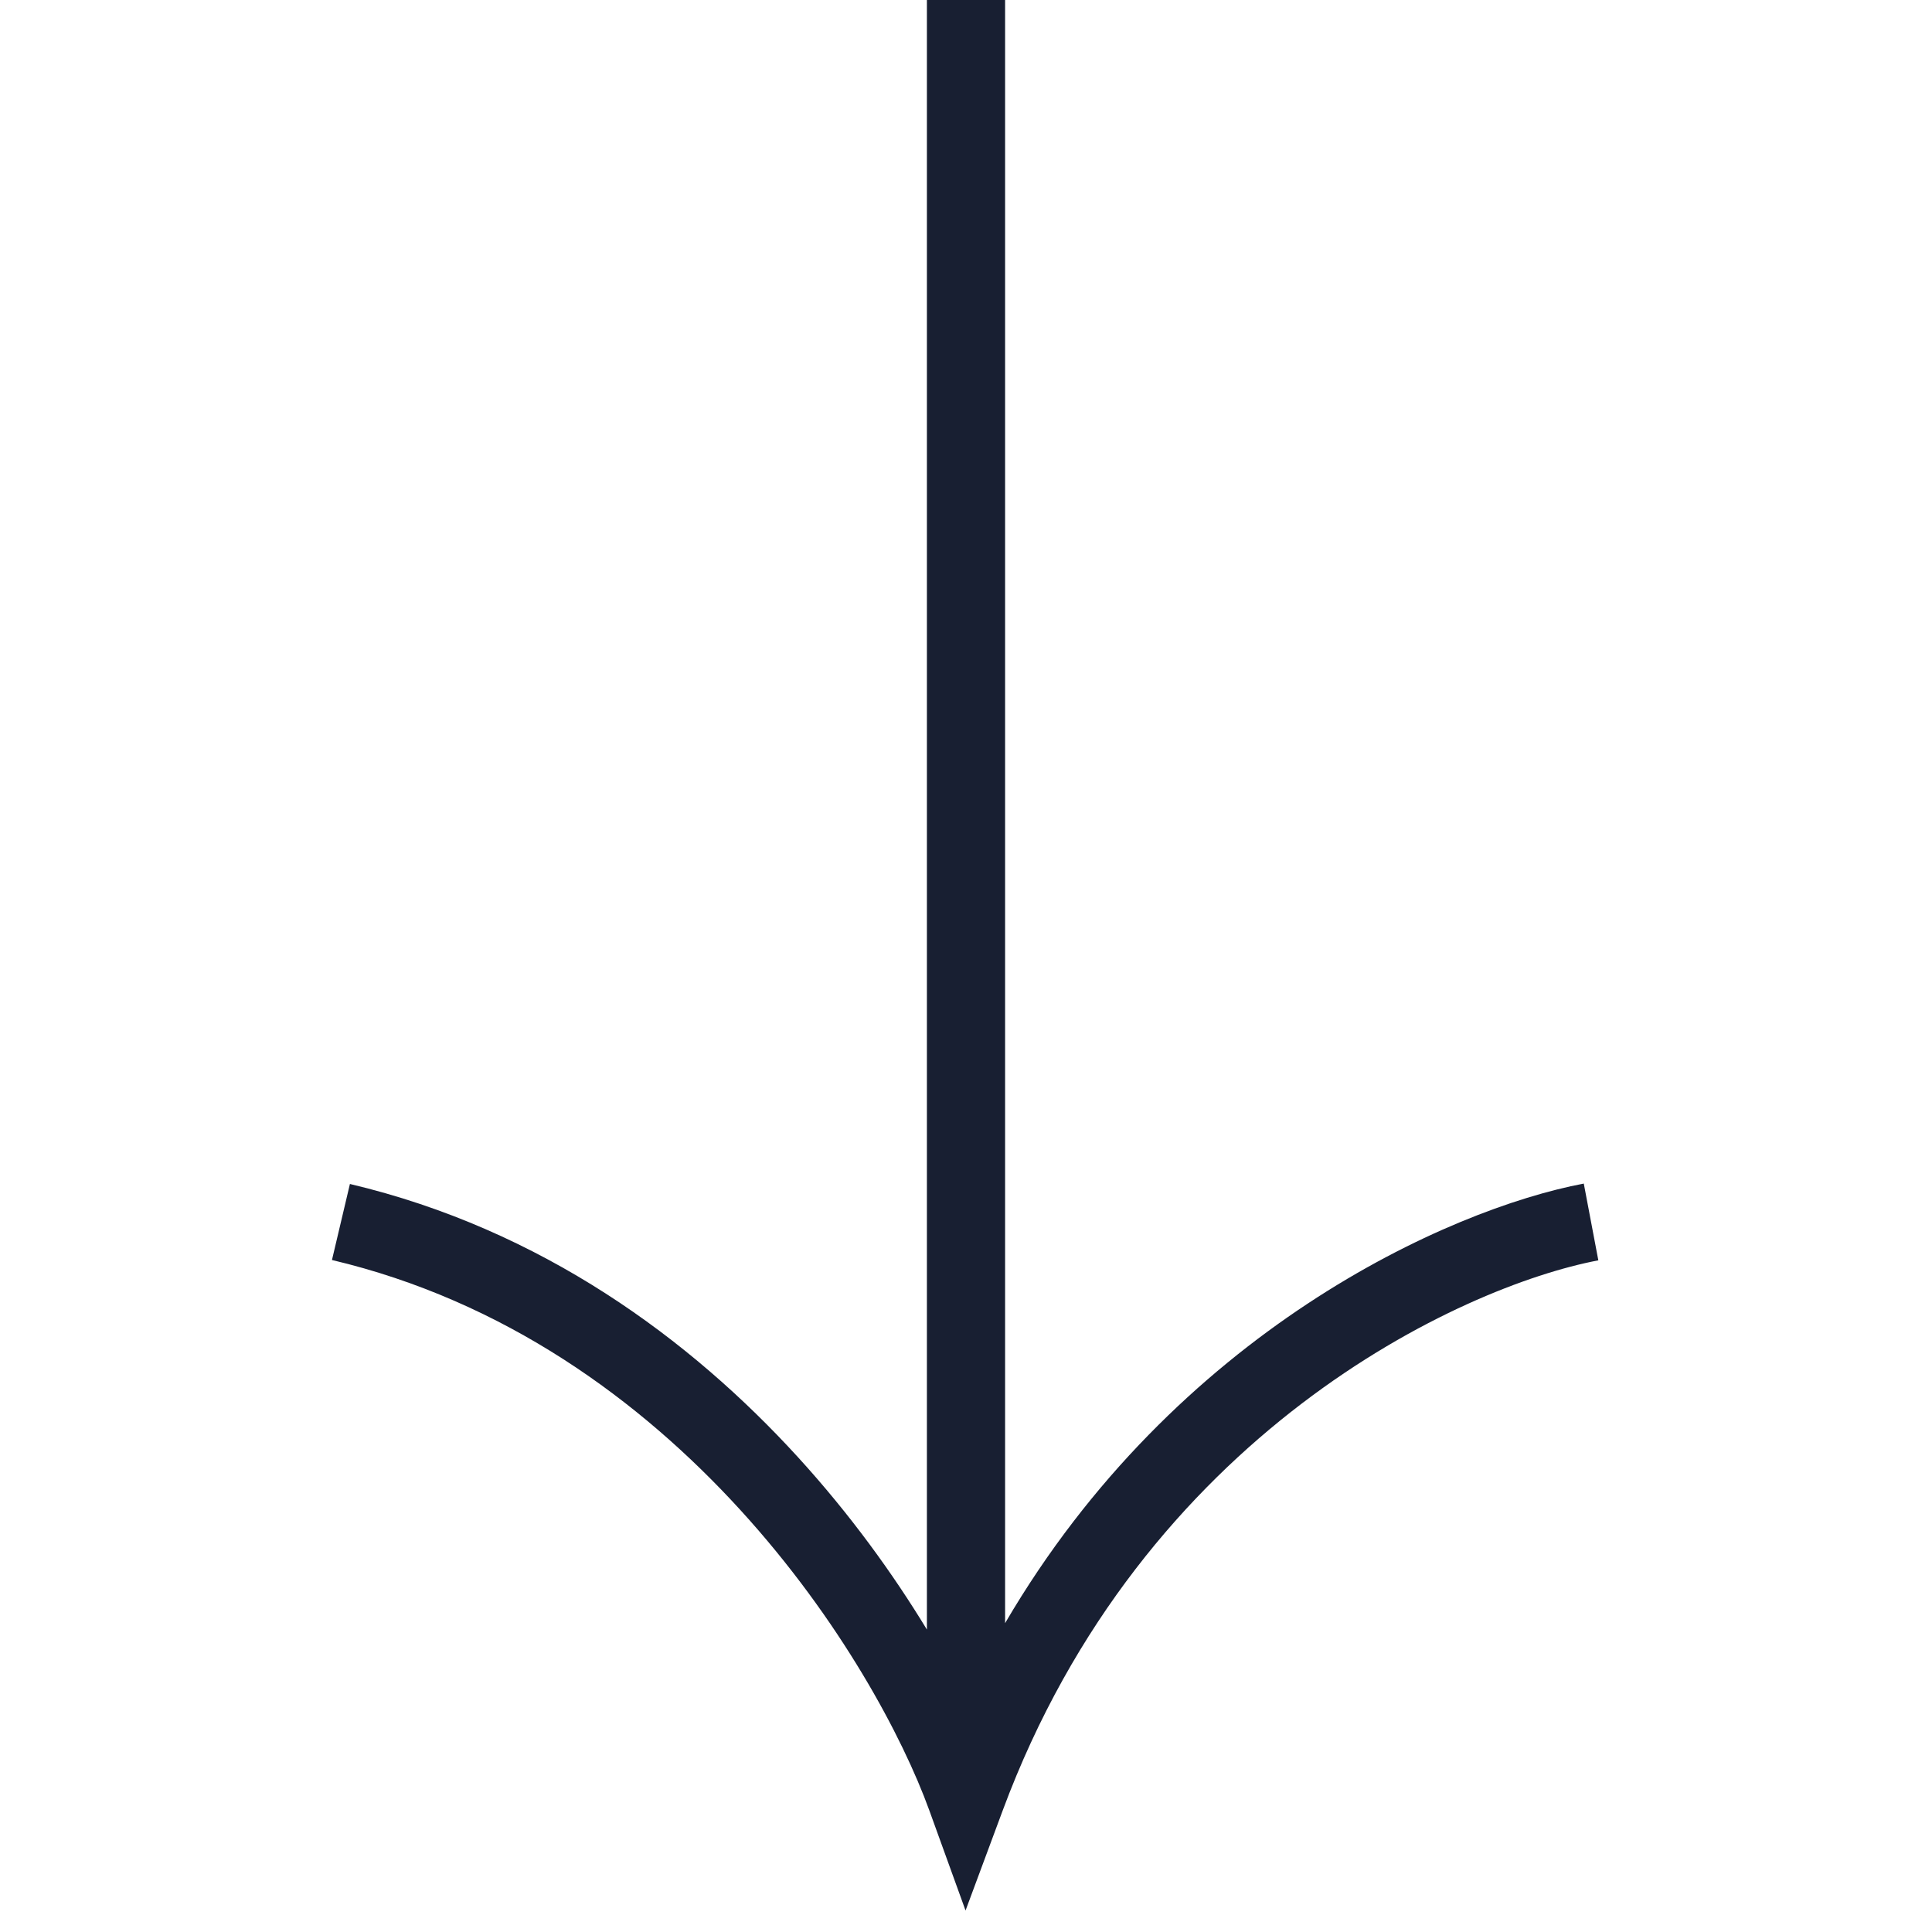
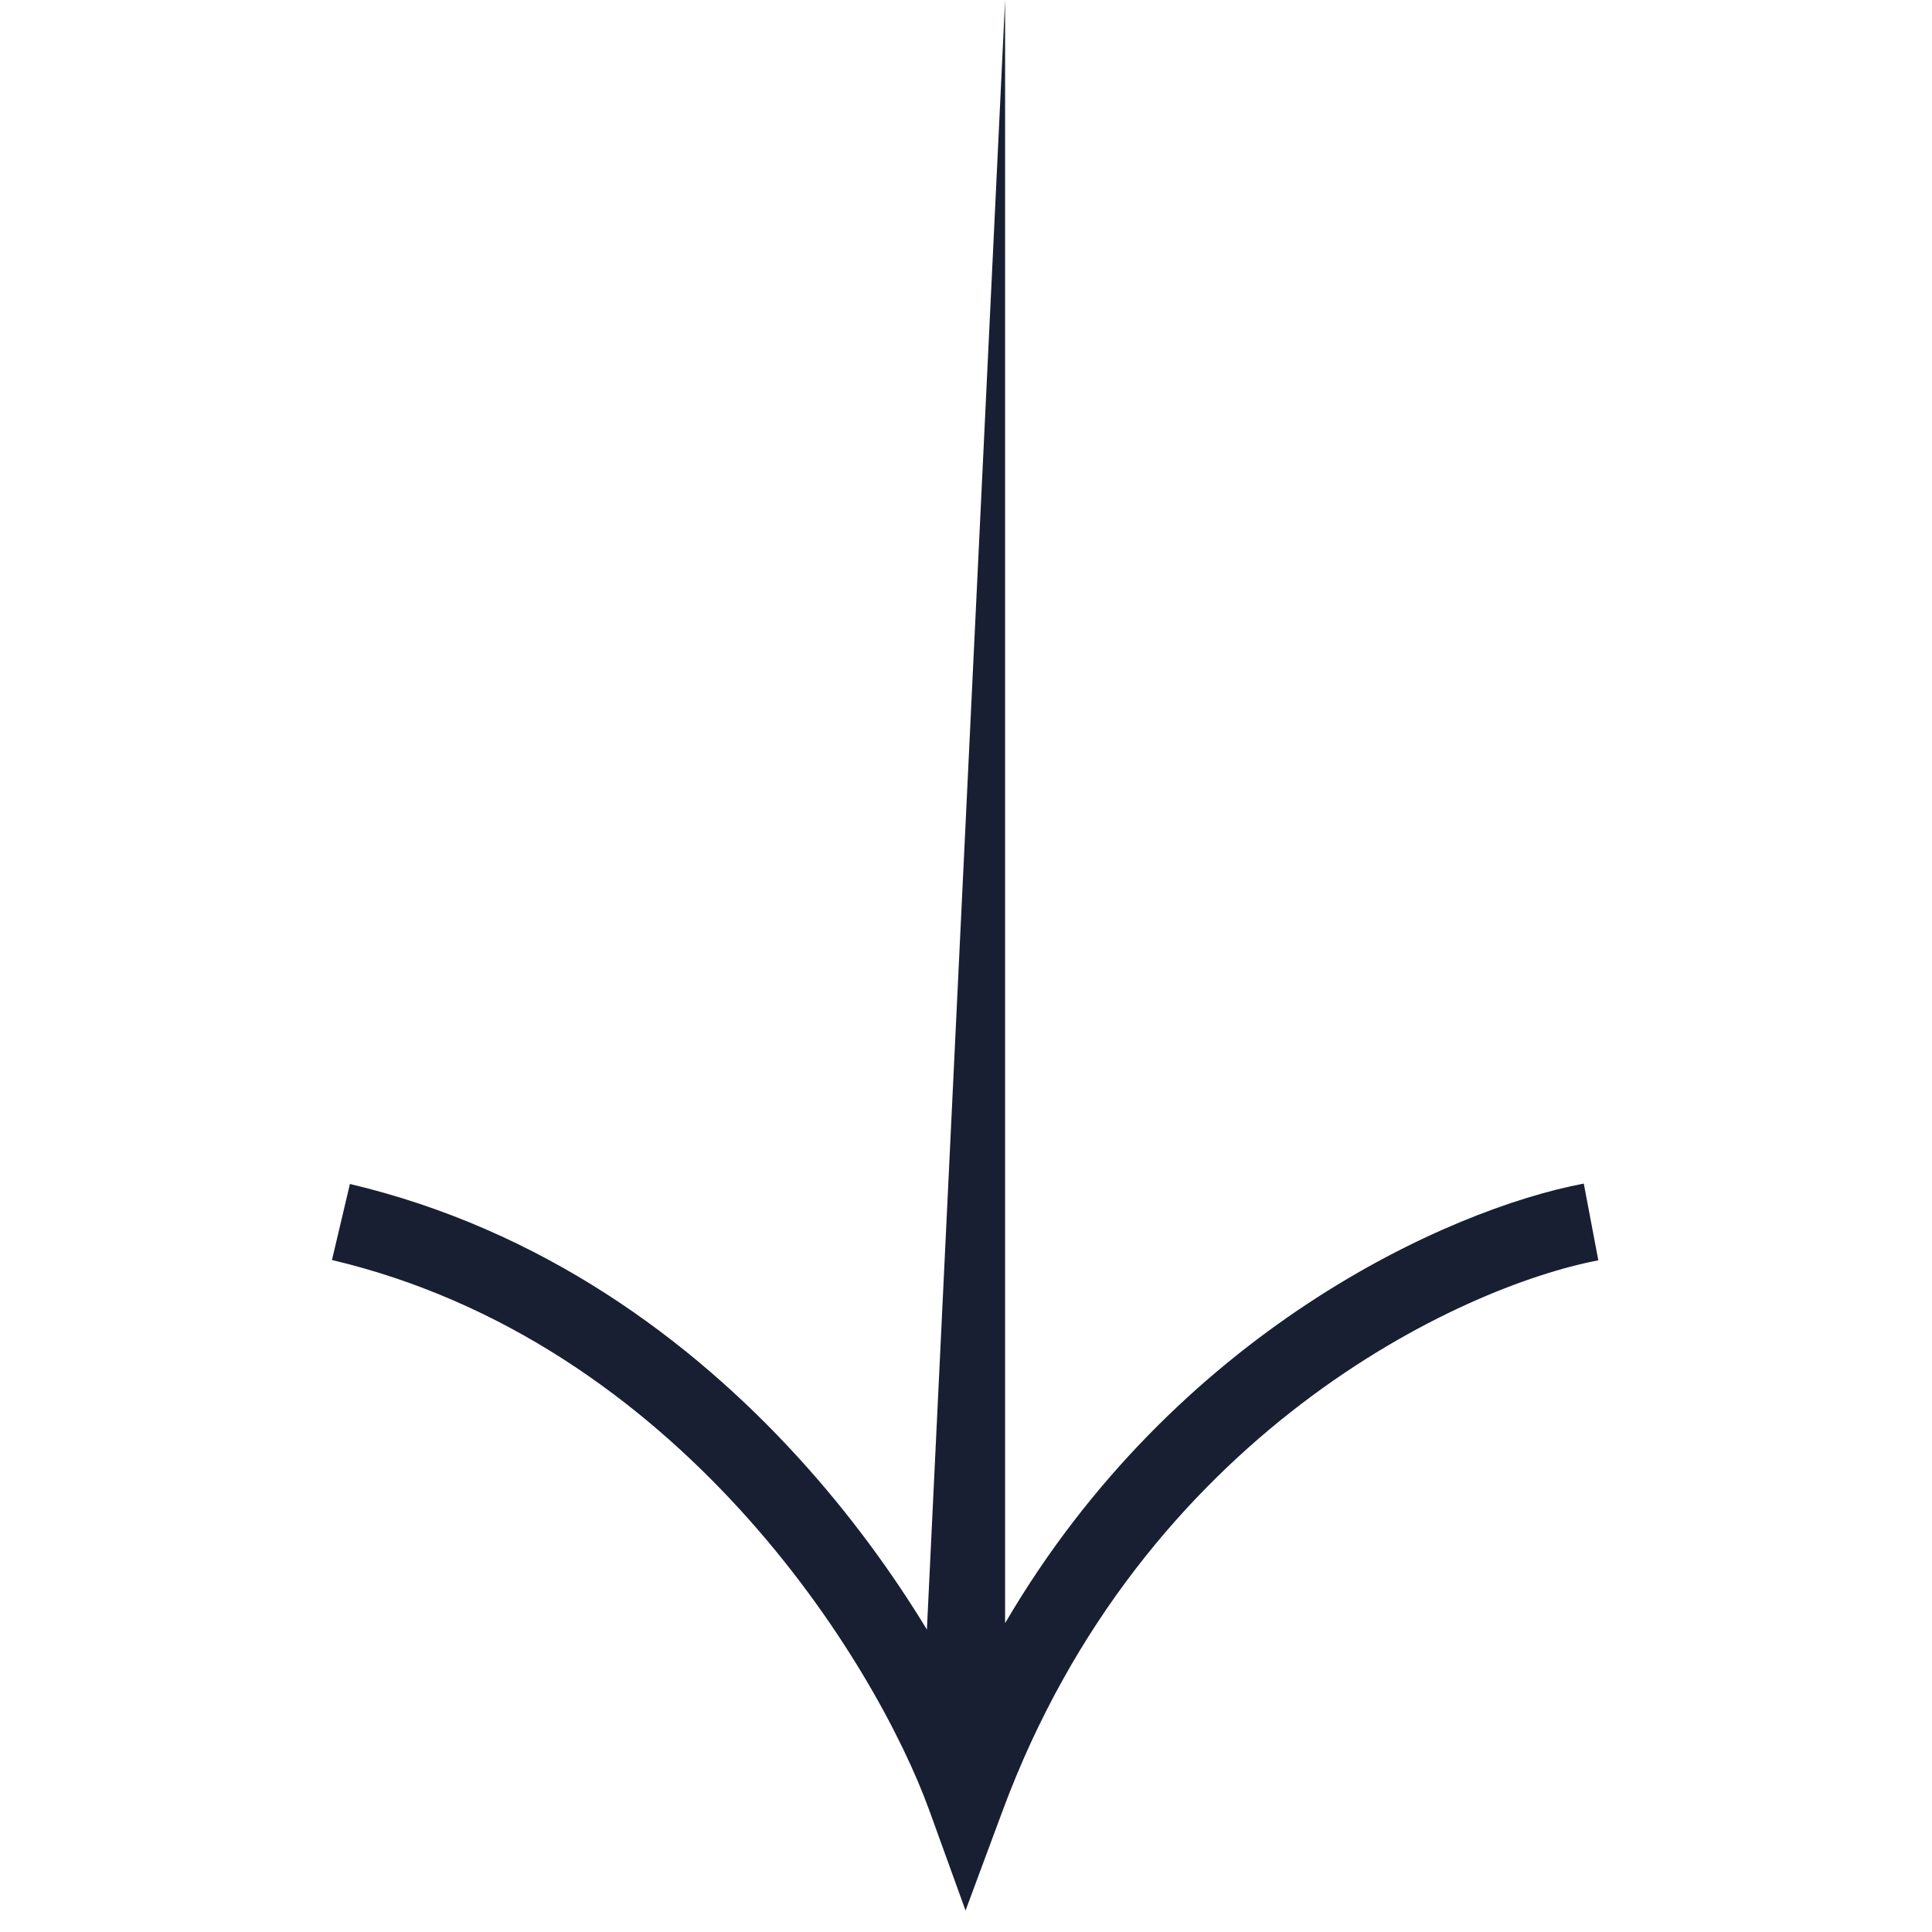
<svg xmlns="http://www.w3.org/2000/svg" width="34" height="34" viewBox="0 0 34 34" fill="none">
-   <path fillRule="evenodd" clipRule="evenodd" d="M17.688 28.565C20.69 23.433 25.489 21.281 27.872 20.829L28.128 22.18C25.713 22.638 20.11 25.222 17.645 31.864L16.992 33.622L16.354 31.859C15.887 30.572 14.788 28.499 13.026 26.57C11.268 24.645 8.881 22.893 5.842 22.174L6.158 20.836C9.536 21.635 12.152 23.573 14.042 25.643C14.963 26.652 15.719 27.701 16.312 28.678L16.312 5.1647e-07L17.688 4.56366e-07L17.688 28.565Z" fill="#181F32" />
+   <path fillRule="evenodd" clipRule="evenodd" d="M17.688 28.565C20.69 23.433 25.489 21.281 27.872 20.829L28.128 22.18C25.713 22.638 20.11 25.222 17.645 31.864L16.992 33.622L16.354 31.859C15.887 30.572 14.788 28.499 13.026 26.57C11.268 24.645 8.881 22.893 5.842 22.174L6.158 20.836C9.536 21.635 12.152 23.573 14.042 25.643C14.963 26.652 15.719 27.701 16.312 28.678L17.688 4.56366e-07L17.688 28.565Z" fill="#181F32" />
</svg>